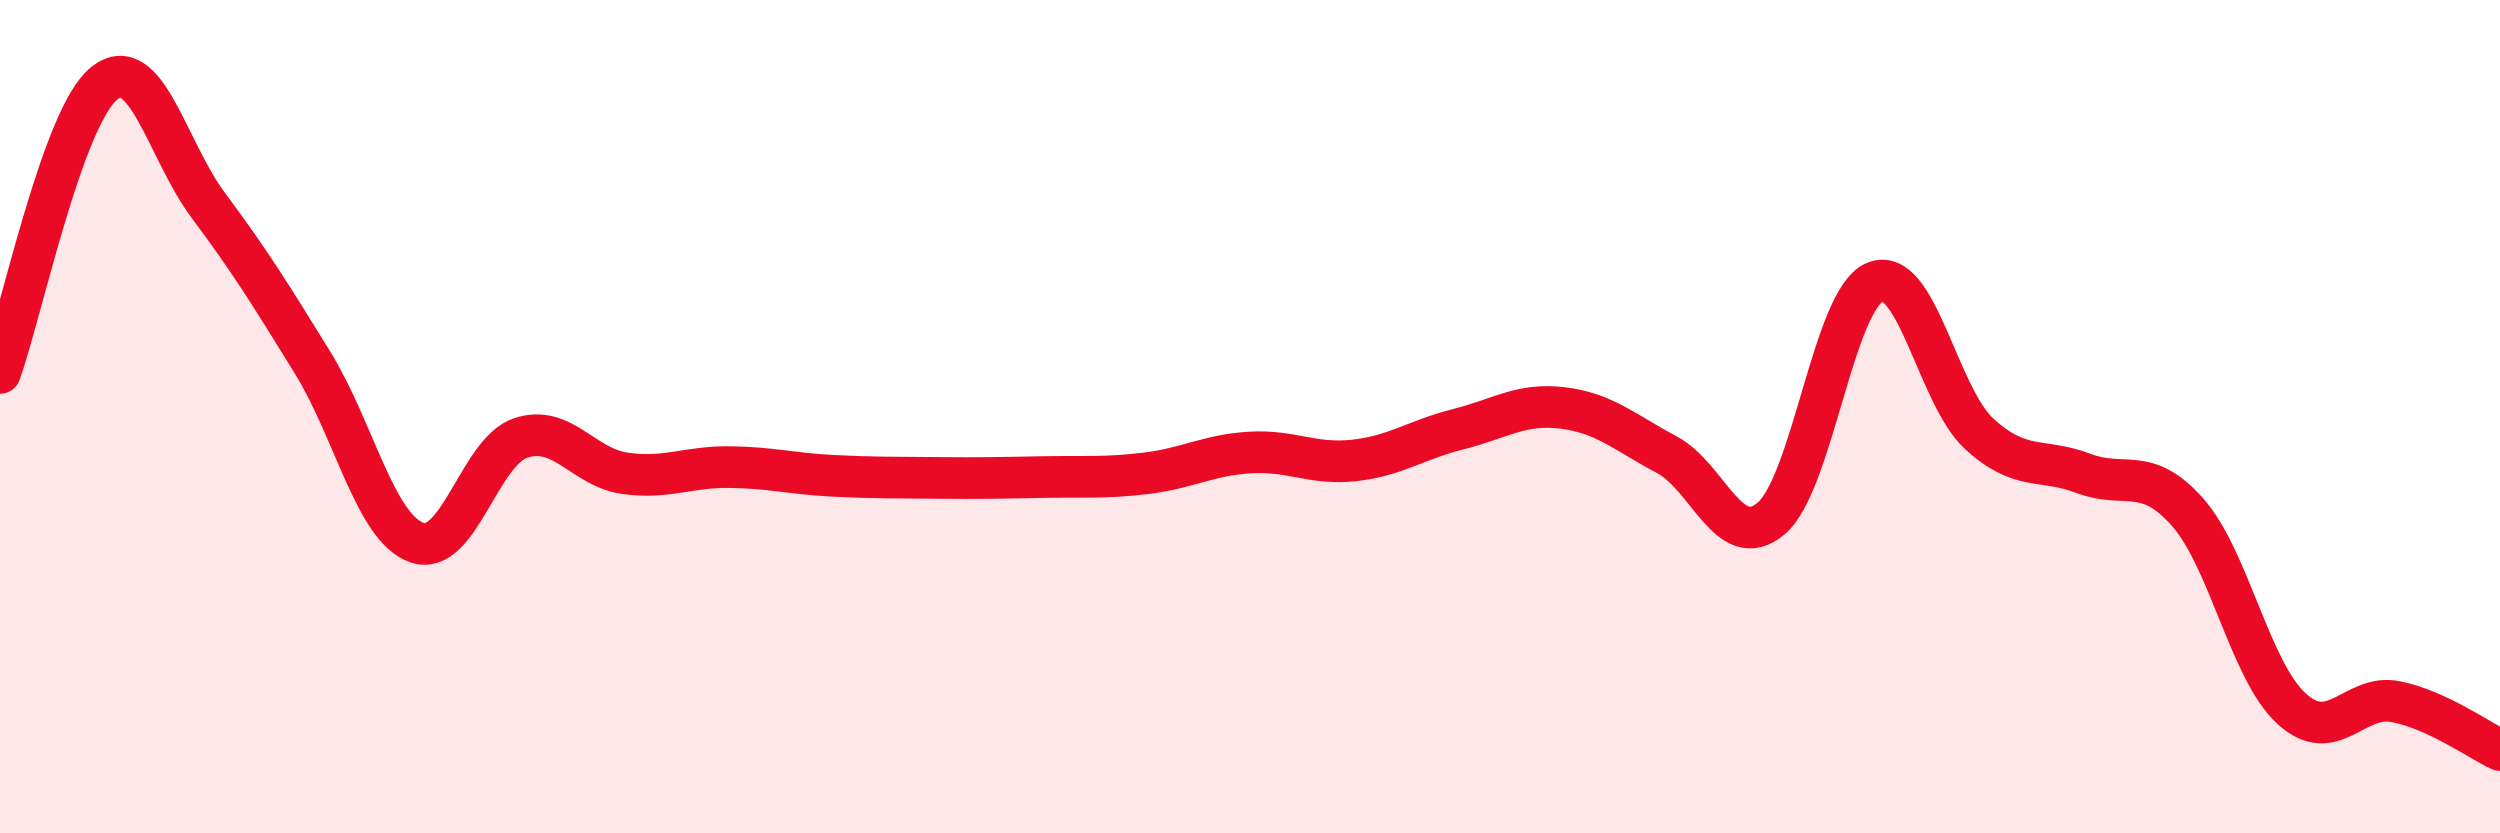
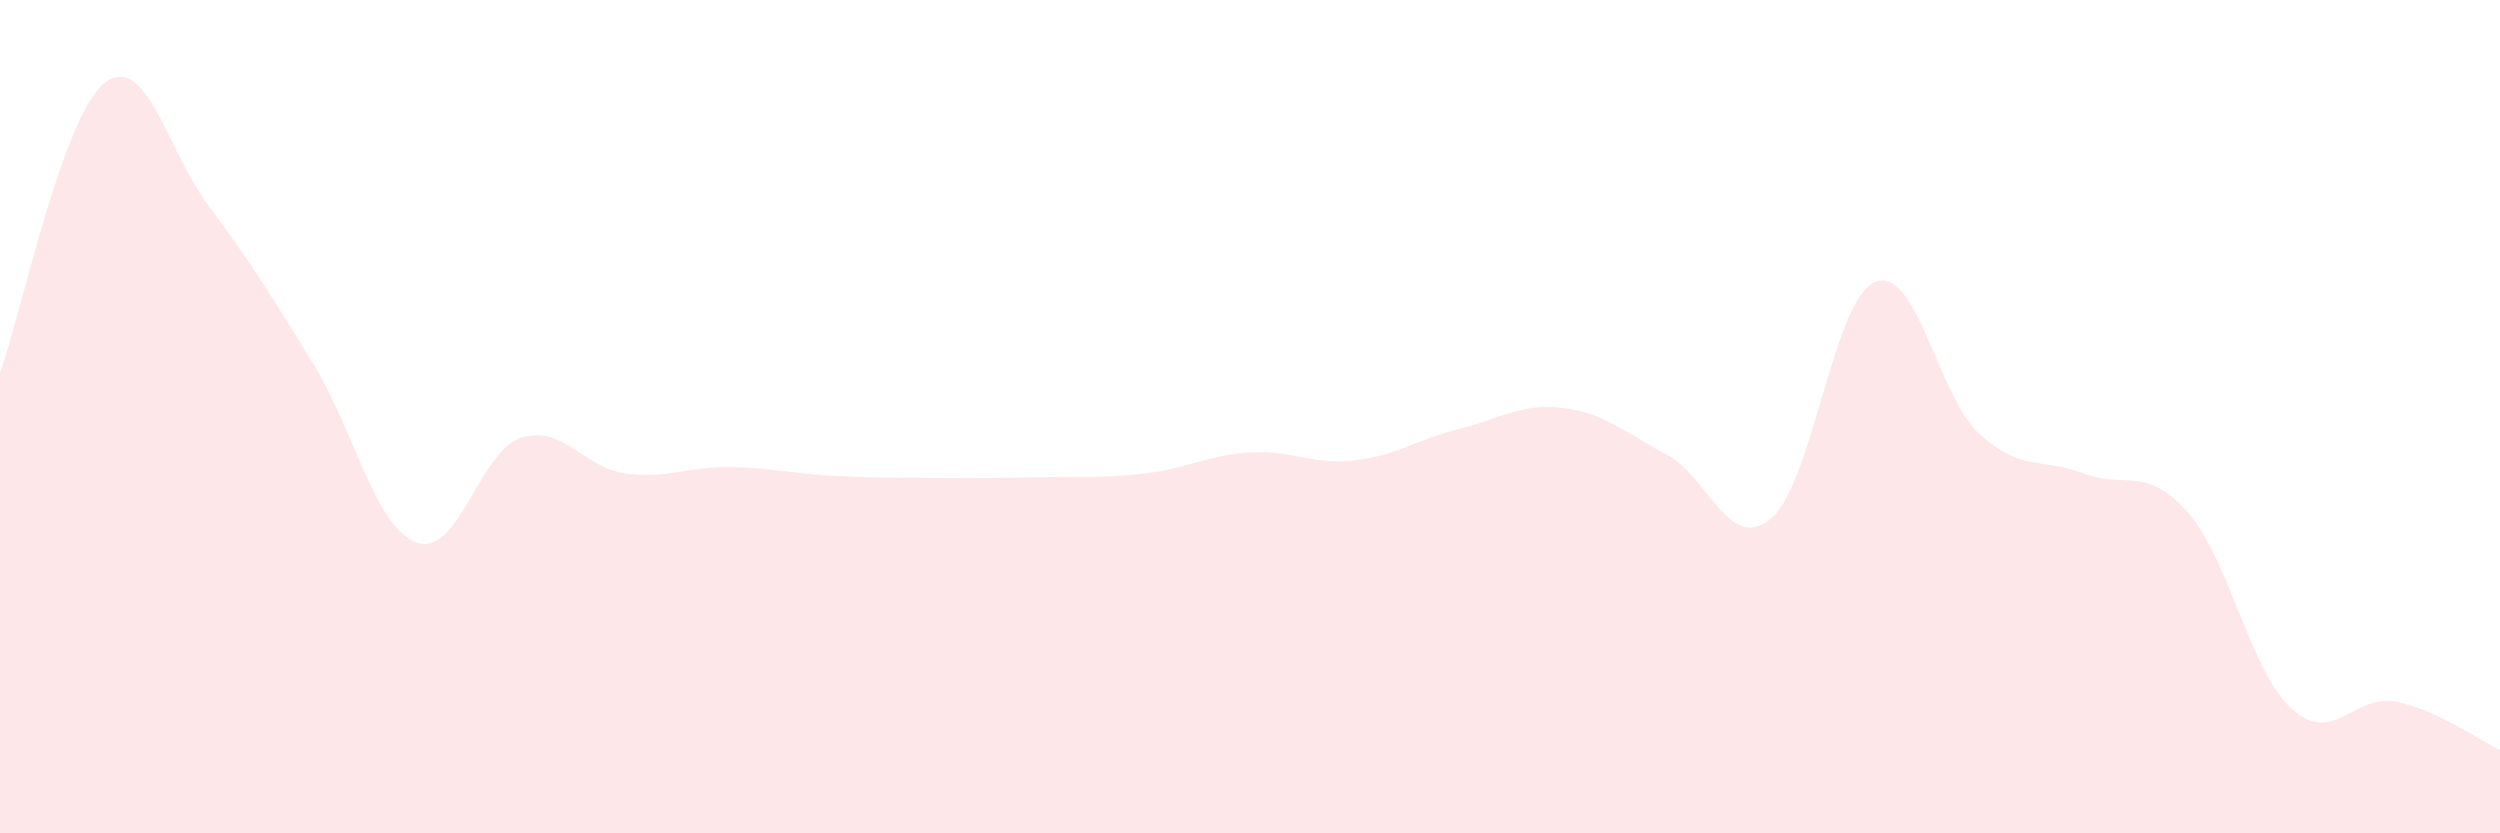
<svg xmlns="http://www.w3.org/2000/svg" width="60" height="20" viewBox="0 0 60 20">
  <path d="M 0,8.95 C 0.5,7.56 1.5,2.8 2.5,2 C 3.5,1.2 4,3.59 5,4.93 C 6,6.27 6.5,7.08 7.5,8.7 C 8.5,10.32 9,12.66 10,13.02 C 11,13.38 11.5,10.84 12.5,10.51 C 13.5,10.18 14,11.22 15,11.36 C 16,11.5 16.5,11.2 17.5,11.21 C 18.5,11.22 19,11.37 20,11.42 C 21,11.47 21.5,11.46 22.5,11.47 C 23.5,11.48 24,11.47 25,11.45 C 26,11.43 26.5,11.48 27.5,11.36 C 28.5,11.24 29,10.92 30,10.86 C 31,10.8 31.5,11.16 32.5,11.05 C 33.5,10.94 34,10.55 35,10.3 C 36,10.05 36.5,9.67 37.5,9.79 C 38.5,9.91 39,10.38 40,10.91 C 41,11.44 41.5,13.28 42.5,12.45 C 43.5,11.62 44,7.18 45,6.77 C 46,6.36 46.5,9.49 47.5,10.41 C 48.5,11.33 49,10.98 50,11.36 C 51,11.74 51.5,11.16 52.5,12.29 C 53.5,13.42 54,16.1 55,17.01 C 56,17.92 56.5,16.64 57.5,16.84 C 58.5,17.04 59.5,17.77 60,18L60 20L0 20Z" fill="#EB0A25" opacity="0.1" stroke-linecap="round" stroke-linejoin="round" />
-   <path d="M 0,8.95 C 0.5,7.56 1.5,2.8 2.5,2 C 3.5,1.2 4,3.59 5,4.93 C 6,6.27 6.5,7.08 7.5,8.7 C 8.5,10.32 9,12.66 10,13.02 C 11,13.38 11.5,10.84 12.5,10.51 C 13.5,10.18 14,11.22 15,11.36 C 16,11.5 16.5,11.2 17.5,11.21 C 18.5,11.22 19,11.37 20,11.42 C 21,11.47 21.5,11.46 22.5,11.47 C 23.5,11.48 24,11.47 25,11.45 C 26,11.43 26.5,11.48 27.5,11.36 C 28.5,11.24 29,10.92 30,10.86 C 31,10.8 31.5,11.16 32.5,11.05 C 33.5,10.94 34,10.55 35,10.3 C 36,10.05 36.5,9.67 37.5,9.79 C 38.5,9.91 39,10.38 40,10.91 C 41,11.44 41.5,13.28 42.5,12.45 C 43.5,11.62 44,7.18 45,6.77 C 46,6.36 46.5,9.49 47.5,10.41 C 48.5,11.33 49,10.98 50,11.36 C 51,11.74 51.5,11.16 52.5,12.29 C 53.5,13.42 54,16.1 55,17.01 C 56,17.92 56.5,16.64 57.5,16.84 C 58.5,17.04 59.5,17.77 60,18" stroke="#EB0A25" stroke-width="1" fill="none" stroke-linecap="round" stroke-linejoin="round" />
</svg>